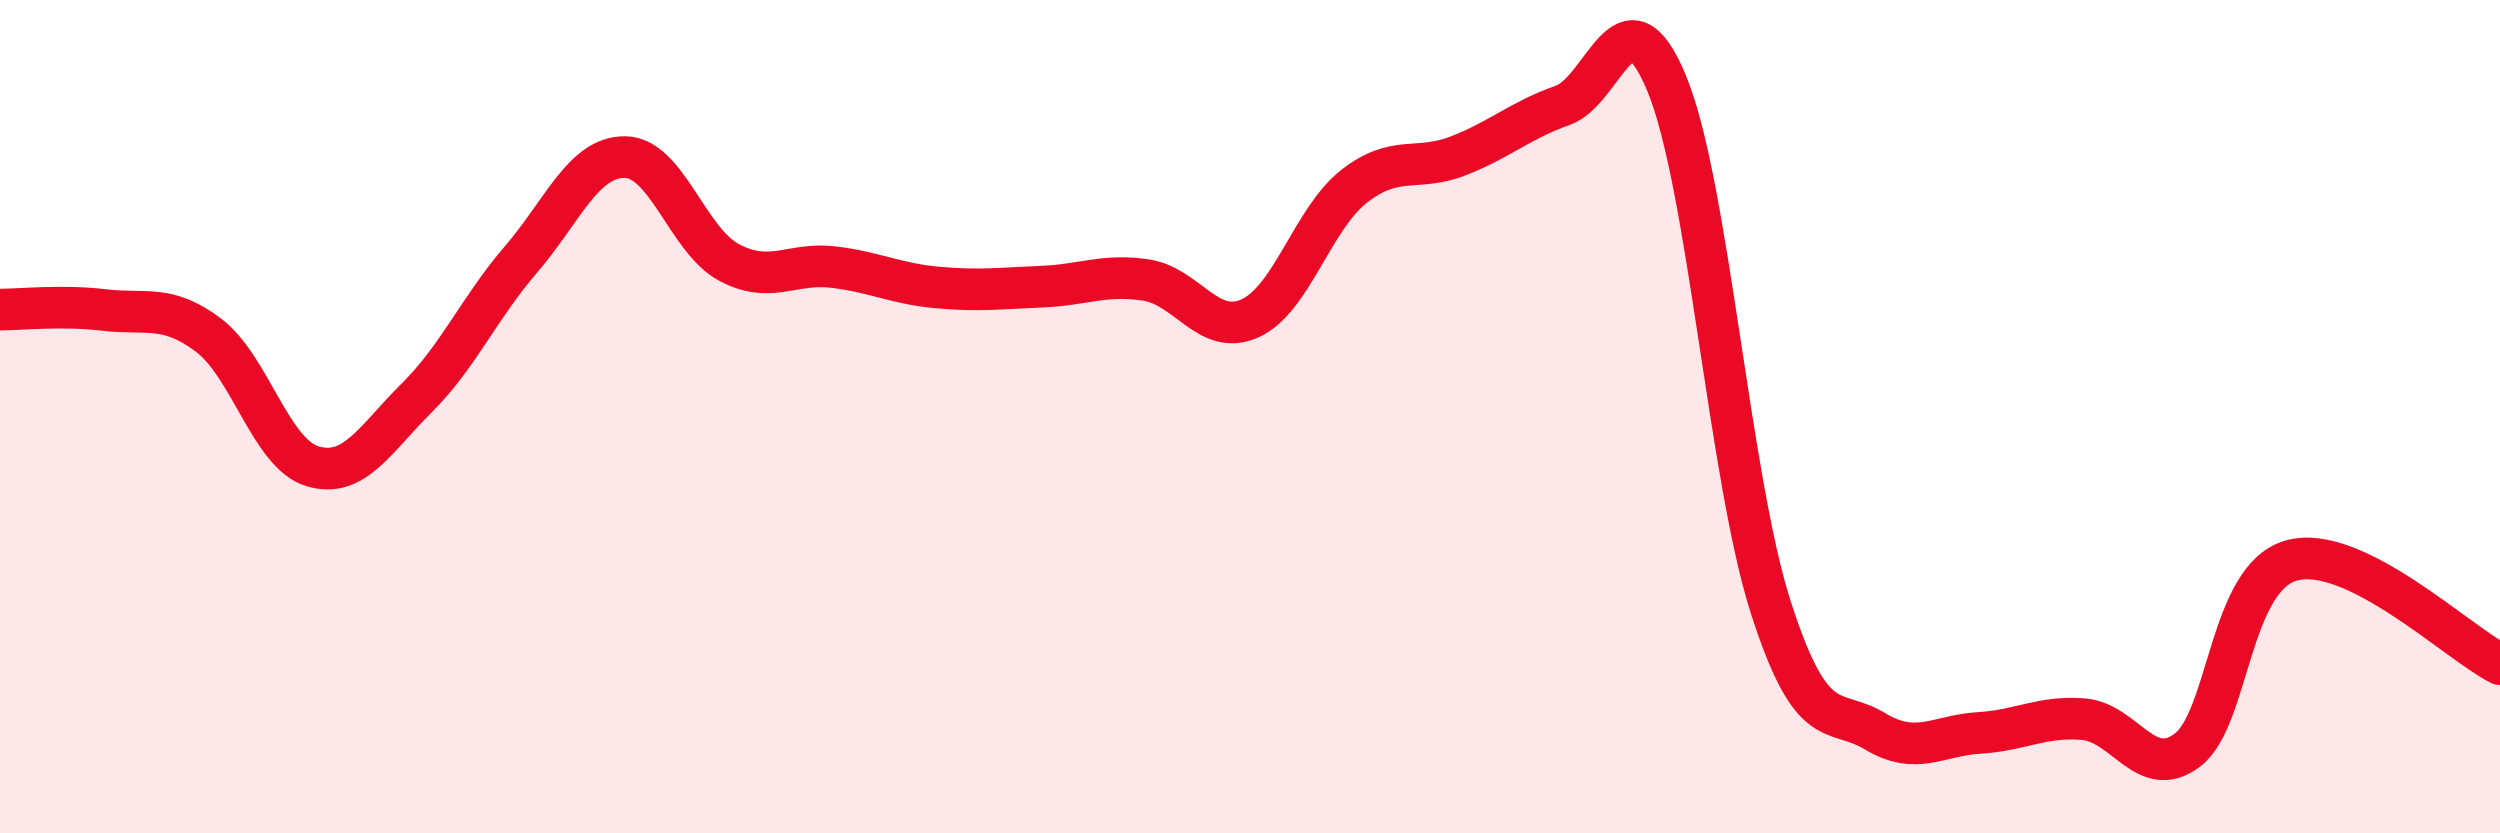
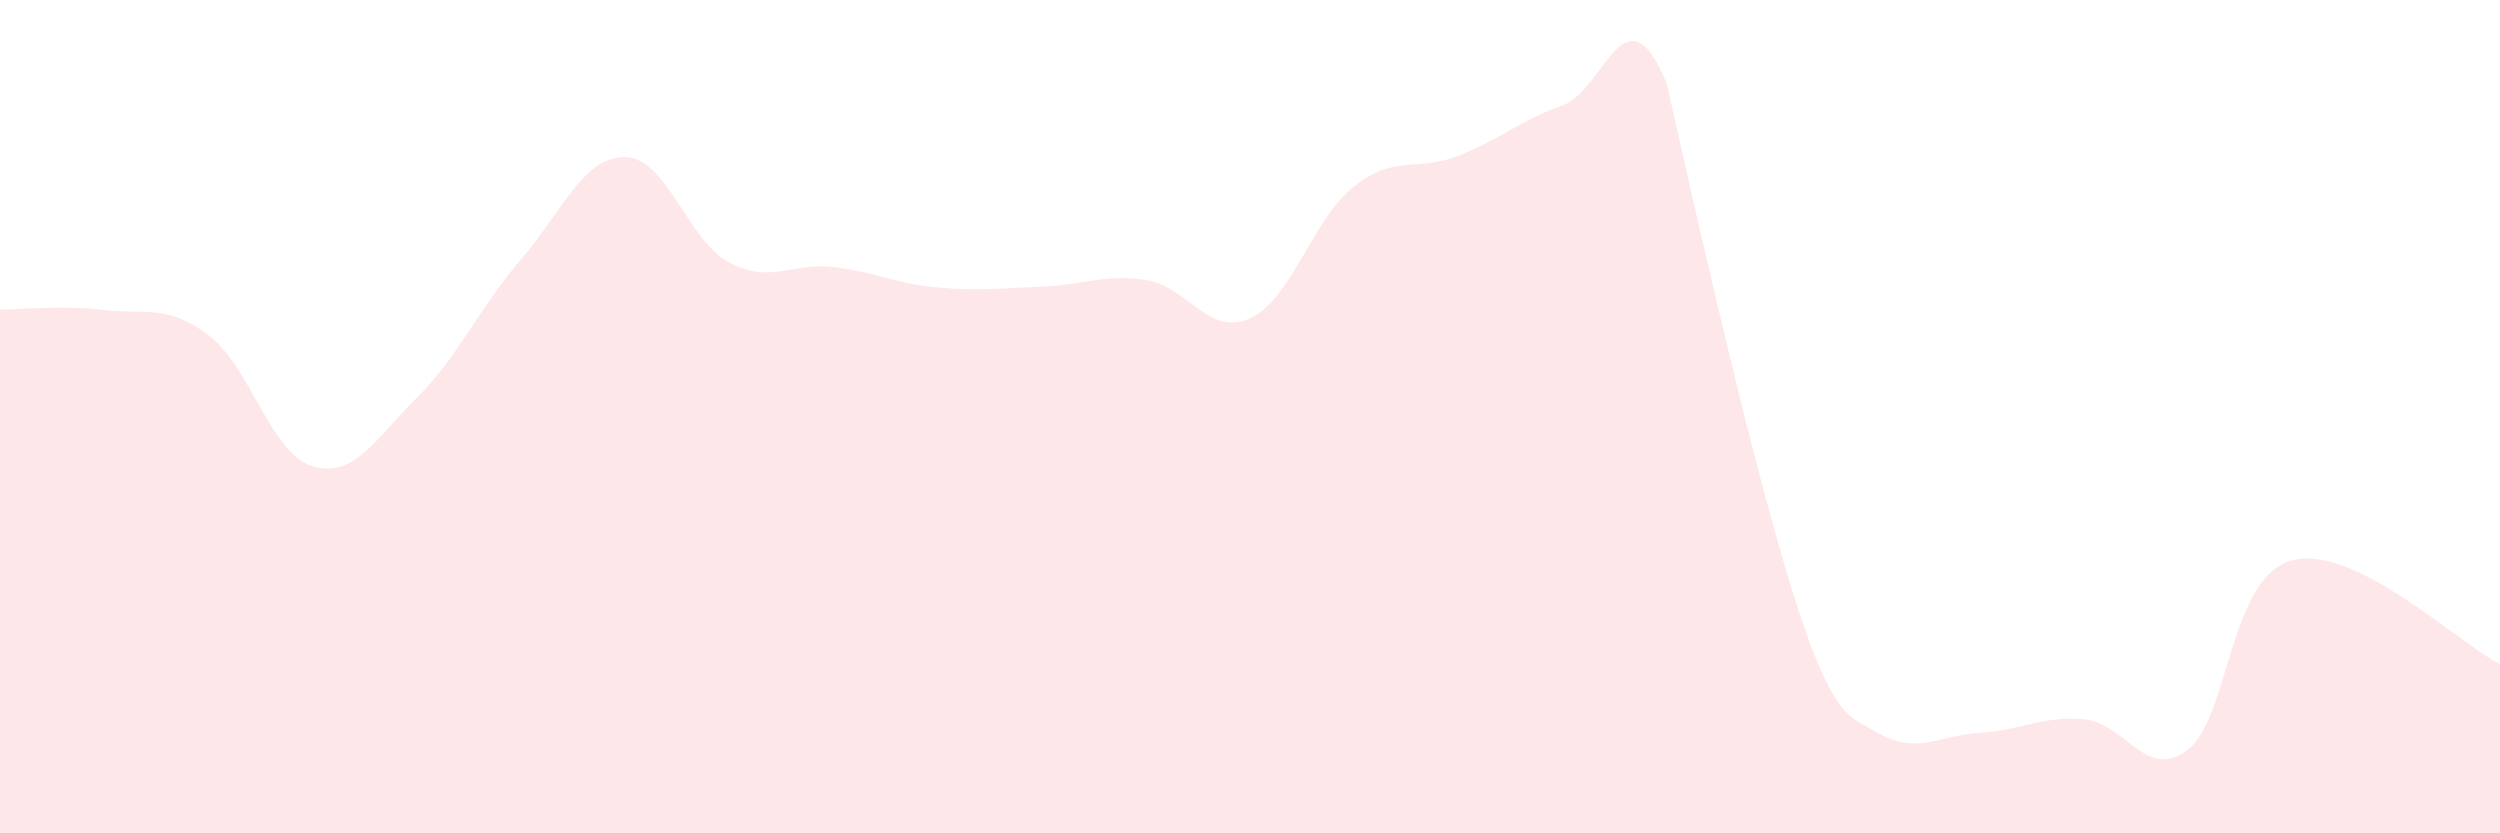
<svg xmlns="http://www.w3.org/2000/svg" width="60" height="20" viewBox="0 0 60 20">
-   <path d="M 0,7.43 C 0.5,7.43 1.5,7.32 2.5,7.44 C 3.5,7.56 4,7.29 5,8.04 C 6,8.79 6.5,10.89 7.5,11.19 C 8.5,11.49 9,10.54 10,9.55 C 11,8.56 11.5,7.39 12.5,6.23 C 13.5,5.07 14,3.76 15,3.77 C 16,3.78 16.5,5.77 17.5,6.3 C 18.5,6.83 19,6.29 20,6.41 C 21,6.53 21.5,6.81 22.5,6.9 C 23.5,6.99 24,6.92 25,6.88 C 26,6.84 26.5,6.57 27.5,6.72 C 28.5,6.87 29,8.09 30,7.64 C 31,7.19 31.5,5.25 32.5,4.47 C 33.5,3.69 34,4.13 35,3.74 C 36,3.35 36.5,2.88 37.5,2.53 C 38.5,2.18 39,-0.41 40,2 C 41,4.41 41.5,11.47 42.5,14.58 C 43.5,17.69 44,16.95 45,17.55 C 46,18.15 46.5,17.65 47.5,17.59 C 48.5,17.53 49,17.18 50,17.26 C 51,17.34 51.5,18.76 52.5,18 C 53.5,17.24 53.5,13.86 55,13.45 C 56.5,13.04 59,15.44 60,15.94L60 20L0 20Z" fill="#EB0A25" opacity="0.1" stroke-linecap="round" stroke-linejoin="round" />
-   <path d="M 0,7.43 C 0.5,7.43 1.5,7.32 2.5,7.44 C 3.5,7.56 4,7.29 5,8.04 C 6,8.79 6.5,10.89 7.5,11.19 C 8.5,11.49 9,10.54 10,9.55 C 11,8.56 11.5,7.39 12.5,6.23 C 13.5,5.07 14,3.76 15,3.77 C 16,3.78 16.5,5.77 17.5,6.3 C 18.5,6.83 19,6.29 20,6.41 C 21,6.53 21.5,6.81 22.5,6.9 C 23.5,6.99 24,6.92 25,6.88 C 26,6.84 26.5,6.57 27.5,6.72 C 28.5,6.87 29,8.09 30,7.64 C 31,7.19 31.5,5.25 32.5,4.47 C 33.5,3.69 34,4.13 35,3.74 C 36,3.35 36.5,2.88 37.5,2.53 C 38.5,2.18 39,-0.41 40,2 C 41,4.41 41.5,11.47 42.5,14.58 C 43.5,17.69 44,16.95 45,17.55 C 46,18.15 46.5,17.65 47.5,17.59 C 48.5,17.53 49,17.18 50,17.26 C 51,17.34 51.5,18.76 52.5,18 C 53.5,17.24 53.5,13.86 55,13.45 C 56.5,13.04 59,15.44 60,15.94" stroke="#EB0A25" stroke-width="1" fill="none" stroke-linecap="round" stroke-linejoin="round" />
+   <path d="M 0,7.43 C 0.5,7.43 1.5,7.32 2.5,7.44 C 3.5,7.56 4,7.29 5,8.04 C 6,8.79 6.5,10.89 7.5,11.19 C 8.5,11.49 9,10.54 10,9.55 C 11,8.56 11.5,7.39 12.5,6.23 C 13.5,5.07 14,3.76 15,3.77 C 16,3.78 16.5,5.77 17.5,6.3 C 18.5,6.83 19,6.29 20,6.41 C 21,6.53 21.5,6.81 22.5,6.9 C 23.5,6.99 24,6.92 25,6.88 C 26,6.84 26.5,6.57 27.5,6.72 C 28.5,6.87 29,8.09 30,7.64 C 31,7.19 31.5,5.25 32.5,4.47 C 33.5,3.69 34,4.13 35,3.74 C 36,3.35 36.5,2.88 37.5,2.53 C 38.5,2.18 39,-0.41 40,2 C 43.5,17.69 44,16.95 45,17.55 C 46,18.15 46.5,17.65 47.5,17.59 C 48.5,17.53 49,17.18 50,17.26 C 51,17.34 51.5,18.76 52.5,18 C 53.5,17.24 53.5,13.86 55,13.45 C 56.5,13.04 59,15.44 60,15.94L60 20L0 20Z" fill="#EB0A25" opacity="0.1" stroke-linecap="round" stroke-linejoin="round" />
</svg>